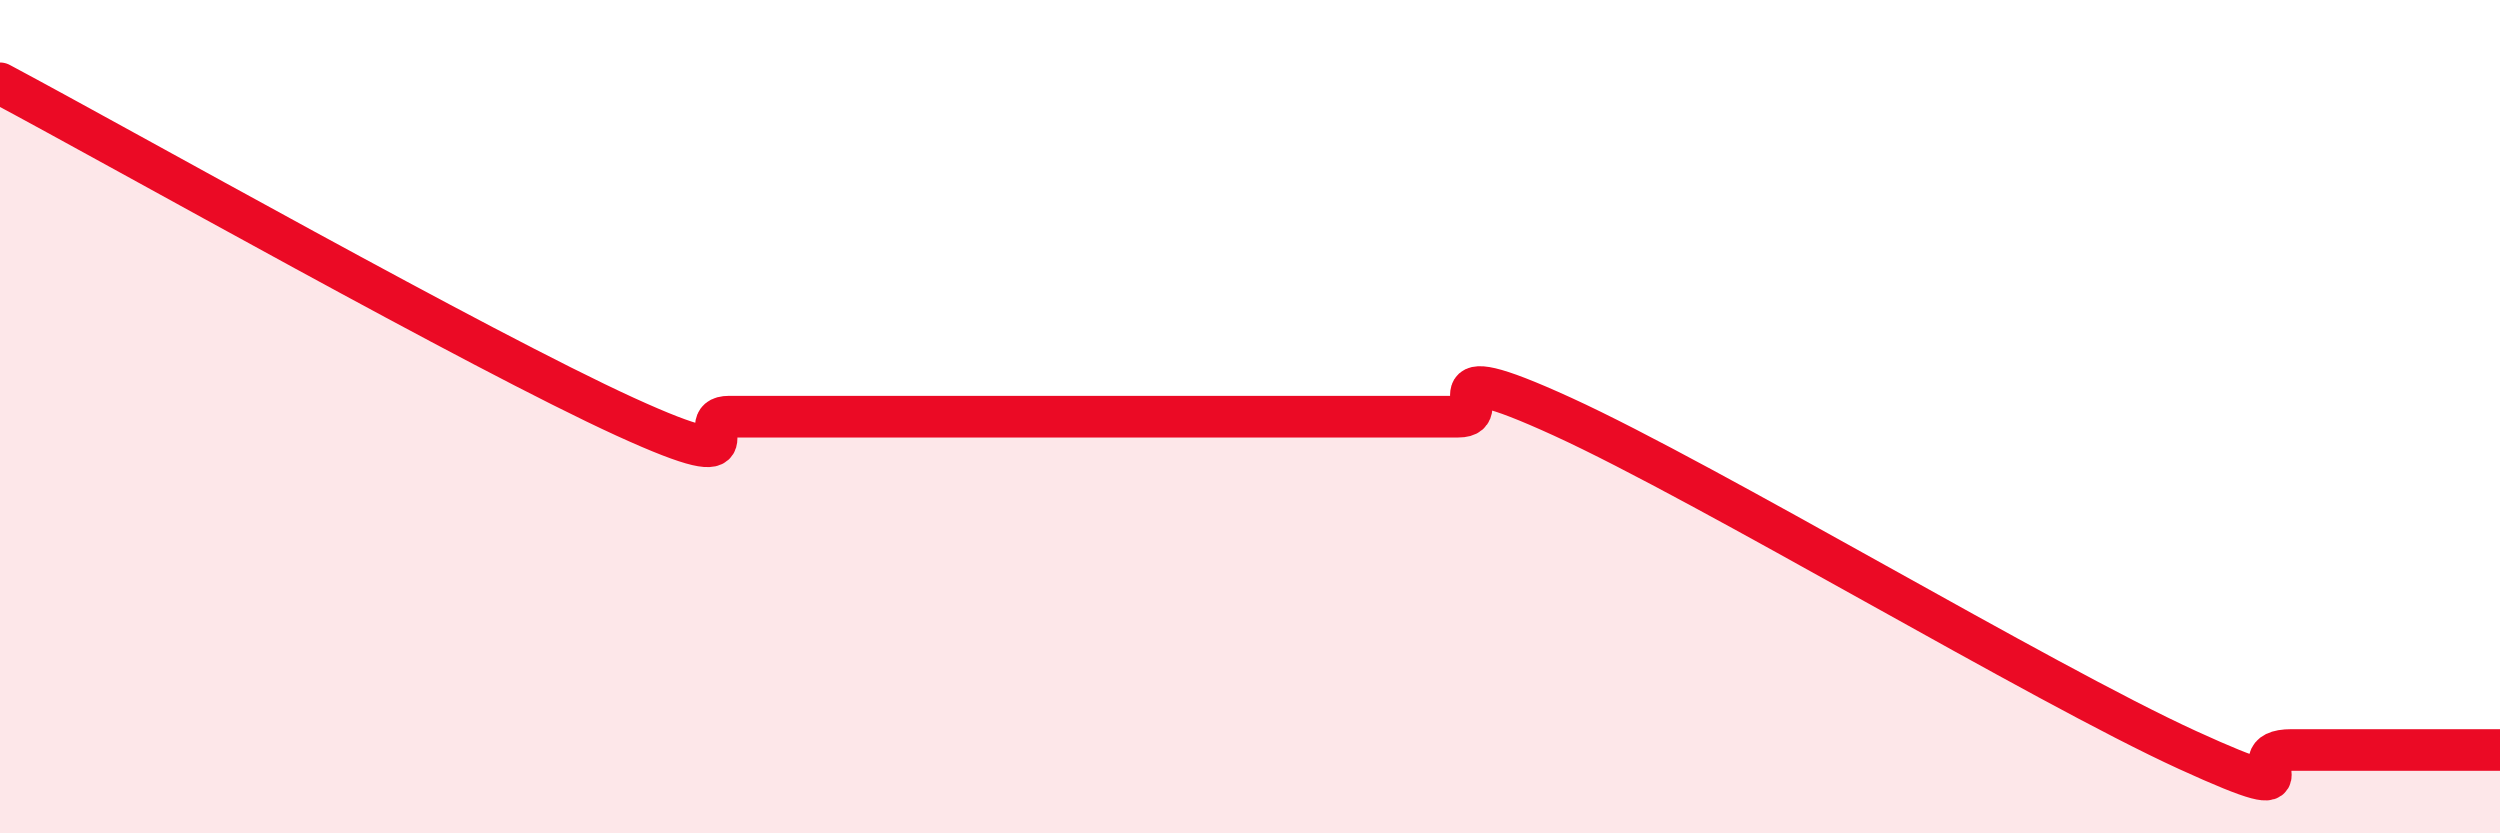
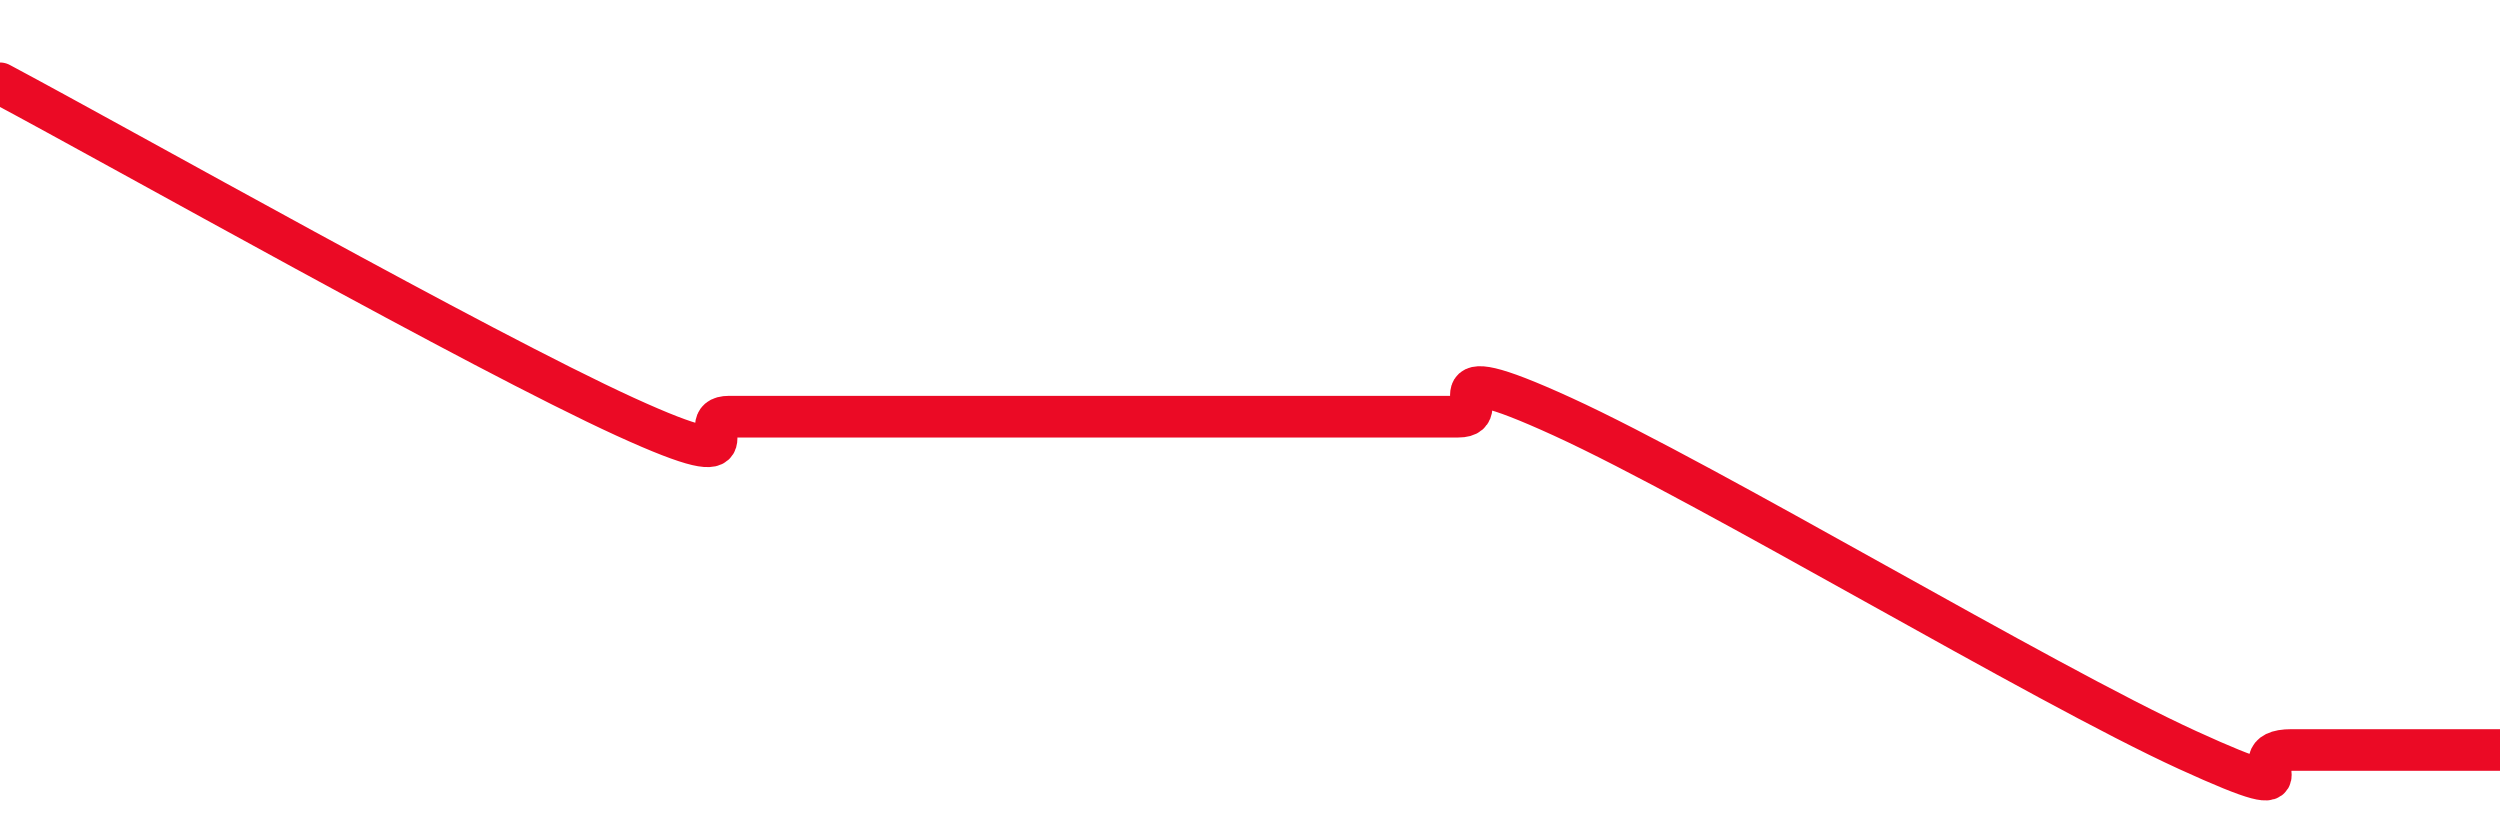
<svg xmlns="http://www.w3.org/2000/svg" width="60" height="20" viewBox="0 0 60 20">
-   <path d="M 0,2 C 3,3.6 11.5,8.4 15,10 C 18.5,11.6 16.5,10 17.5,10 C 18.5,10 19,10 20,10 C 21,10 21.5,10 22.5,10 C 23.5,10 24,10 25,10 C 26,10 26.5,10 27.5,10 C 28.5,10 29,10 30,10 C 31,10 31.5,10 32.5,10 C 33.5,10 34,10 35,10 C 36,10 34,8.4 37.5,10 C 41,11.6 49,16.4 52.5,18 C 56,19.6 53.5,18 55,18 C 56.5,18 59,18 60,18L60 20L0 20Z" fill="#EB0A25" opacity="0.1" stroke-linecap="round" stroke-linejoin="round" />
  <path d="M 0,2 C 3,3.6 11.5,8.4 15,10 C 18.5,11.6 16.5,10 17.5,10 C 18.5,10 19,10 20,10 C 21,10 21.5,10 22.5,10 C 23.5,10 24,10 25,10 C 26,10 26.5,10 27.5,10 C 28.5,10 29,10 30,10 C 31,10 31.5,10 32.5,10 C 33.5,10 34,10 35,10 C 36,10 34,8.4 37.5,10 C 41,11.6 49,16.4 52.5,18 C 56,19.6 53.5,18 55,18 C 56.5,18 59,18 60,18" stroke="#EB0A25" stroke-width="1" fill="none" stroke-linecap="round" stroke-linejoin="round" />
</svg>